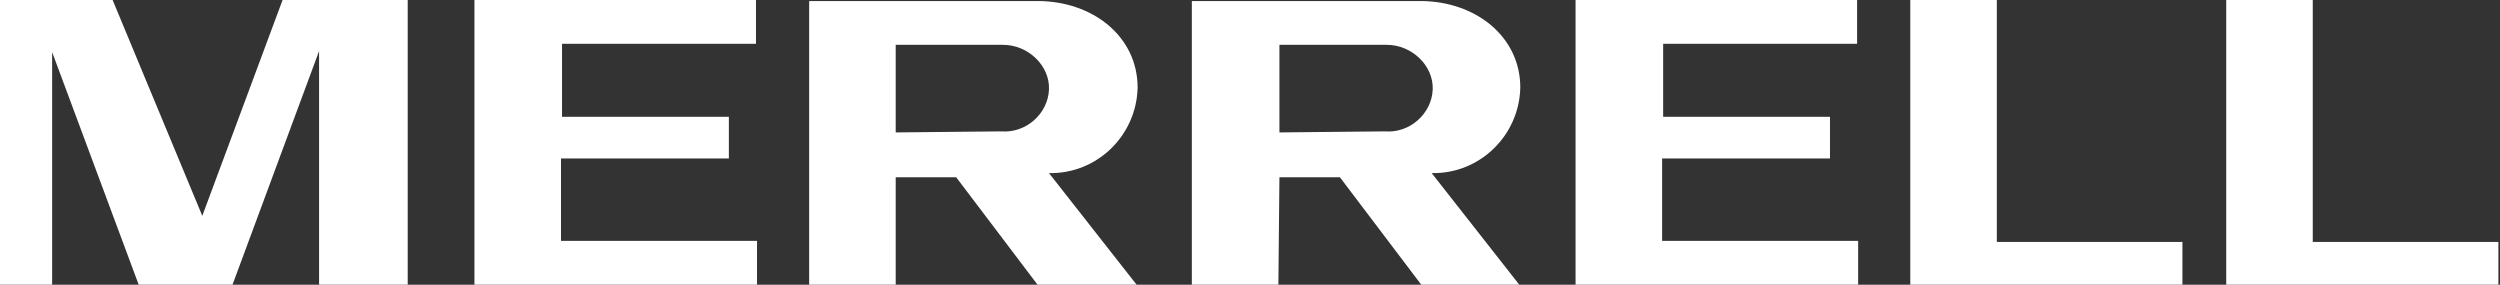
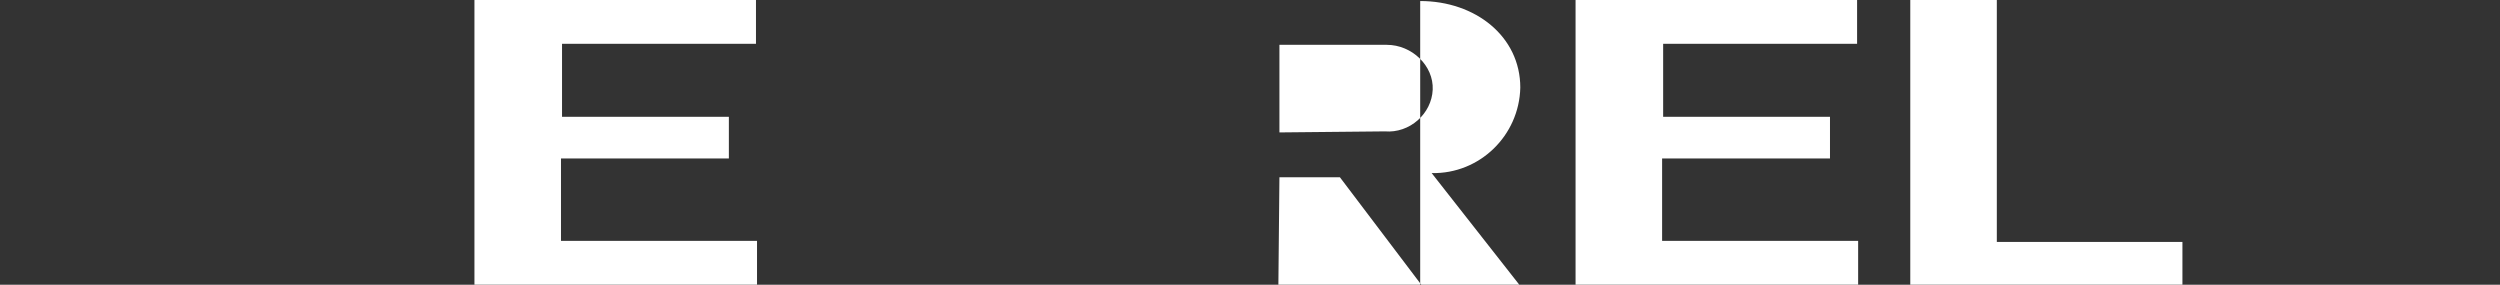
<svg xmlns="http://www.w3.org/2000/svg" width="1080" height="123" viewBox="0 0 1080 123" fill="none">
  <rect x="0" y="0" width="1080" height="123" fill="#333333" stroke="none" />
-   <path d="M552.712 76.576H578.839L613.974 122.973H656.317L618.479 74.774C639.2 75.224 656.317 58.557 656.768 37.836C656.768 15.764 637.398 0.448 613.524 0.448H514.874V122.973H552.261L552.712 76.576ZM552.712 57.206V19.367H599.109C609.92 19.367 619.38 28.377 618.929 38.737C618.479 49.098 609.019 57.656 598.208 56.755L552.712 57.206Z" fill="white" />
-   <path d="M490.999 122.973L453.16 74.774C473.881 75.224 490.999 58.557 491.449 37.836C491.449 15.764 472.08 0.448 448.205 0.448H349.555V122.973H386.943V76.576H413.07L448.205 122.973H490.999ZM386.943 57.206V19.367H433.34C444.151 19.367 453.611 28.377 453.16 38.737C452.71 49.098 443.25 57.656 432.439 56.755L386.943 57.206Z" fill="white" />
-   <path d="M1079.3 104.506H999.115V0H961.728V122.975H1079.3V104.506Z" fill="white" />
+   <path d="M552.712 76.576H578.839L613.974 122.973H656.317L618.479 74.774C639.2 75.224 656.317 58.557 656.768 37.836C656.768 15.764 637.398 0.448 613.524 0.448V122.973H552.261L552.712 76.576ZM552.712 57.206V19.367H599.109C609.92 19.367 619.38 28.377 618.929 38.737C618.479 49.098 609.019 57.656 598.208 56.755L552.712 57.206Z" fill="white" />
  <path d="M862.627 104.506V0H825.239V122.975H942.809V104.506H862.627Z" fill="white" />
  <path d="M802.716 104.056H718.03V68.47H790.553V50.451H718.48V18.919H802.265V0H680.642V122.975H802.716V104.056Z" fill="white" />
  <path d="M327.032 104.056H242.346V68.47H314.87V50.451H242.797V18.919H326.582V0H204.958V122.975H327.032V104.056Z" fill="white" />
-   <path d="M176.129 0H122.074L87.389 93.245L48.649 0H0V122.975H22.523V22.523L59.911 122.975H100.452L137.84 22.072V122.975H176.129V0Z" fill="white" />
</svg>